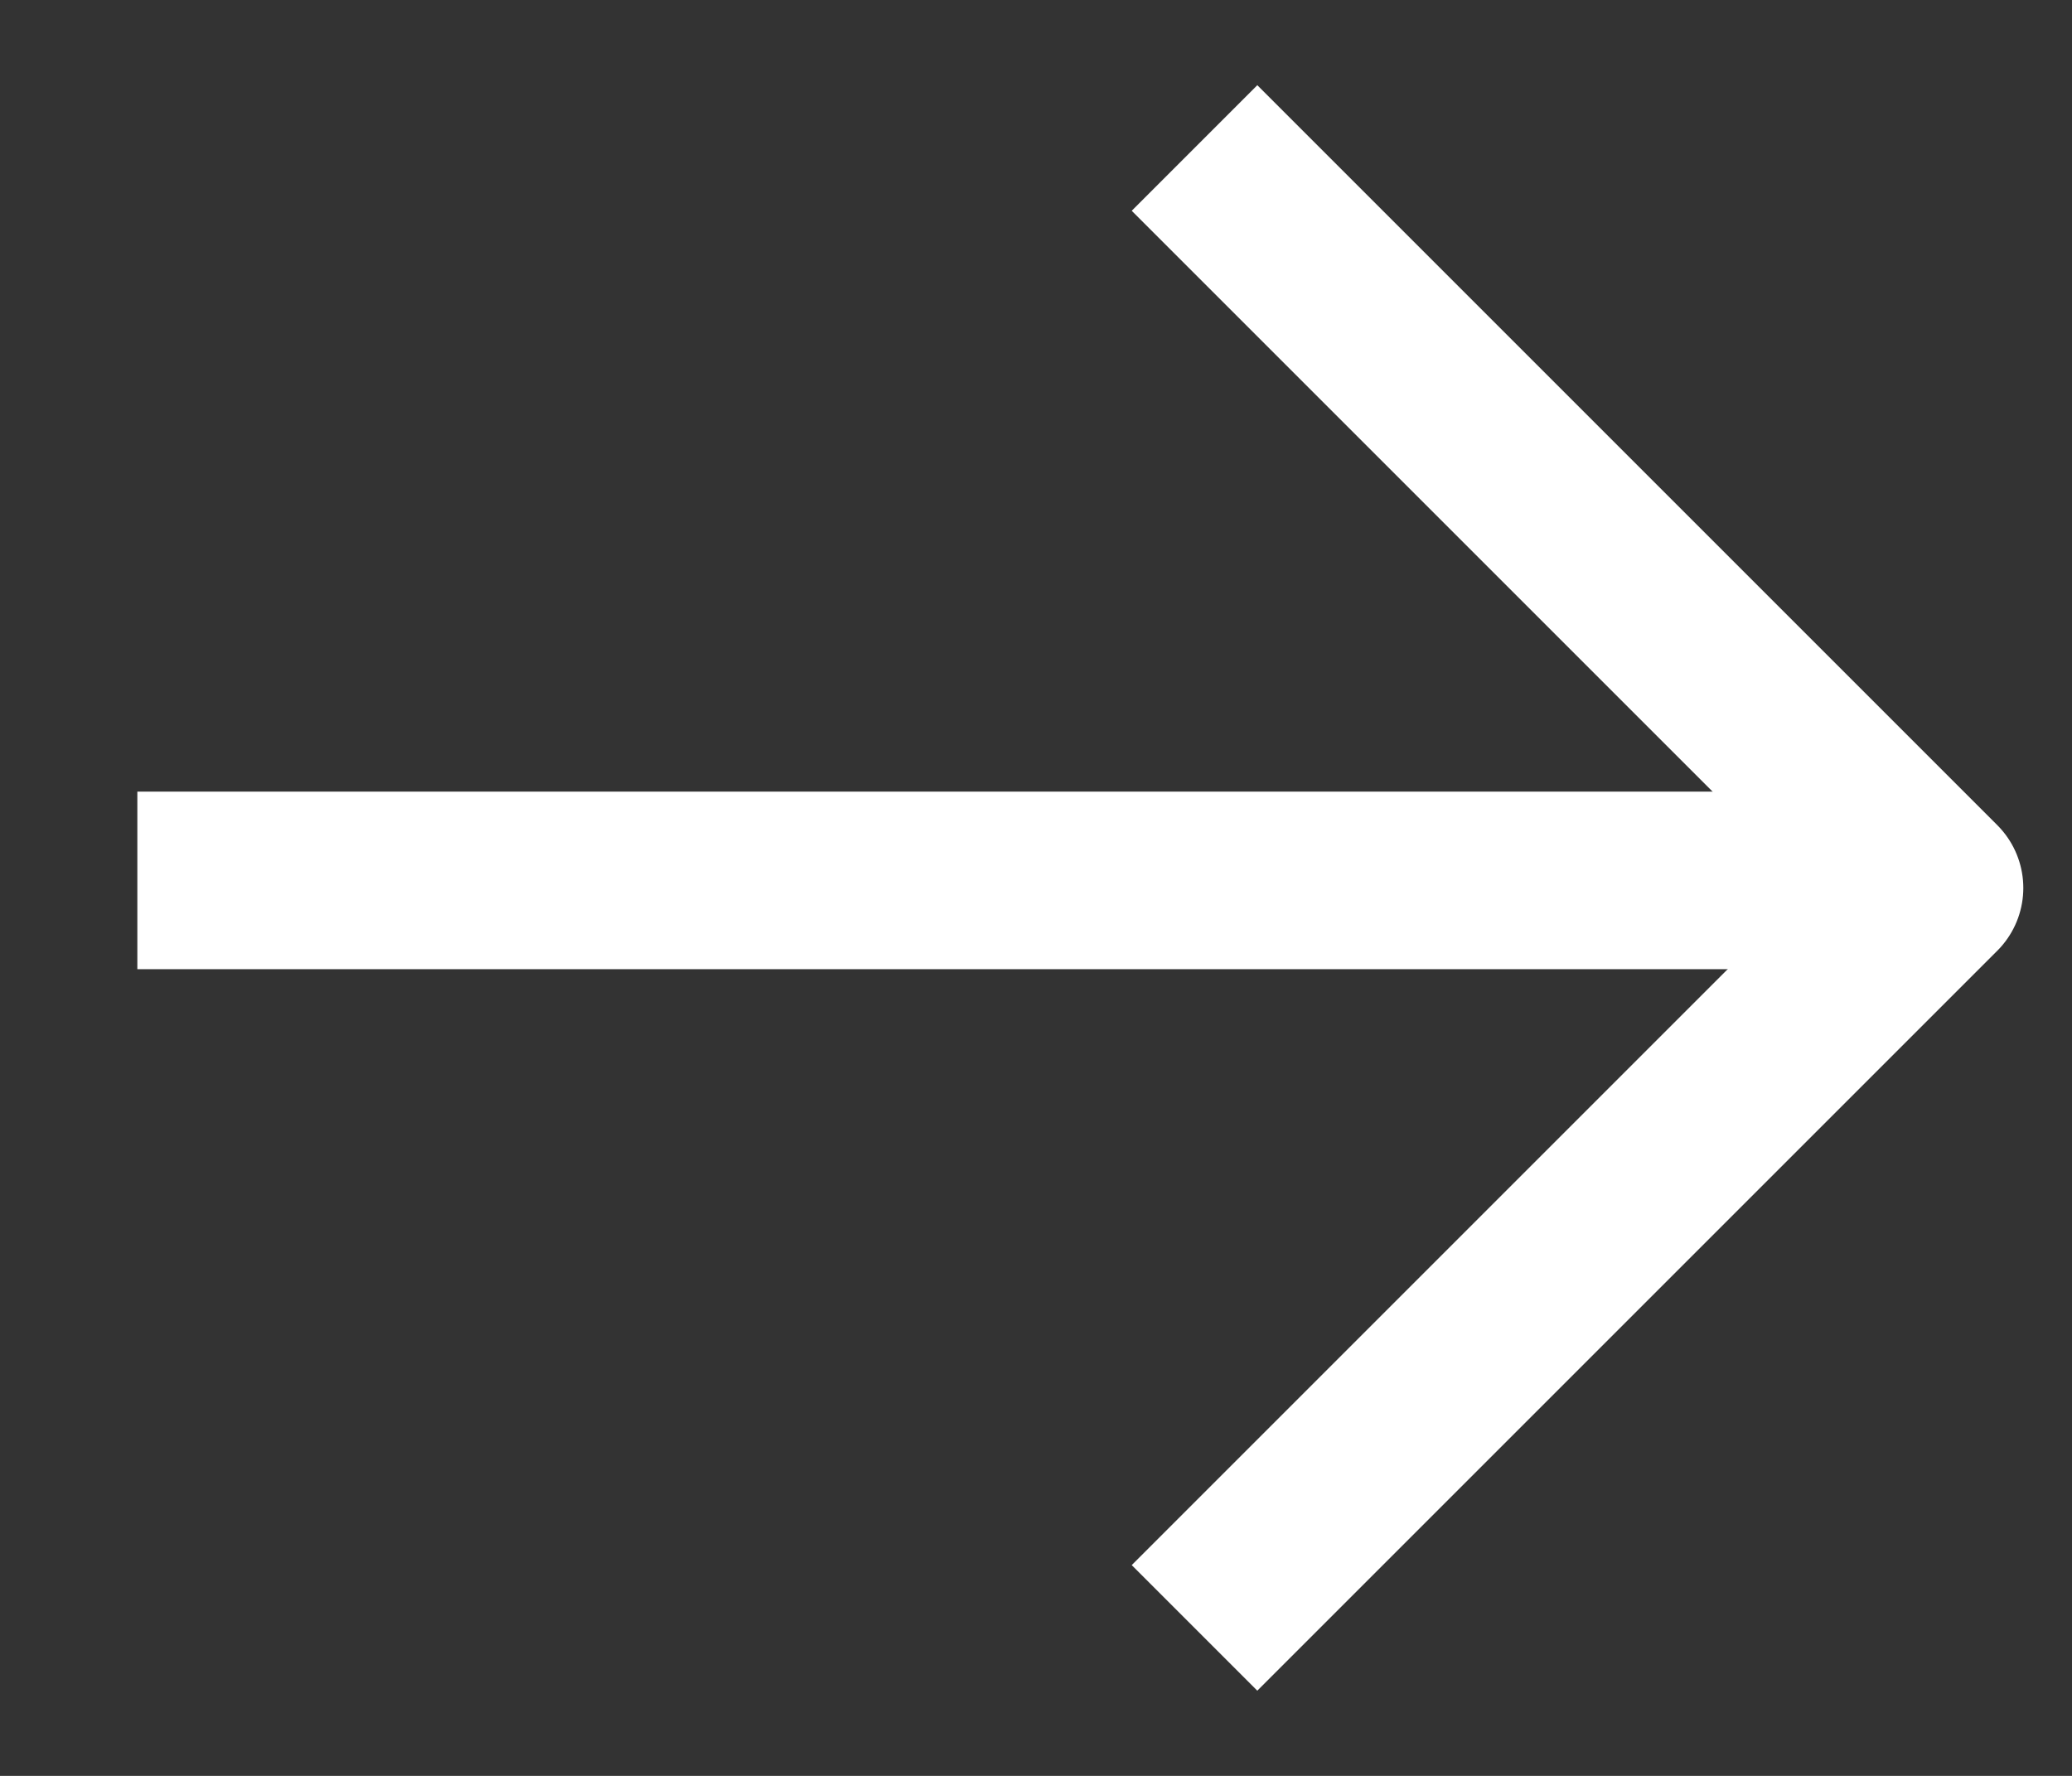
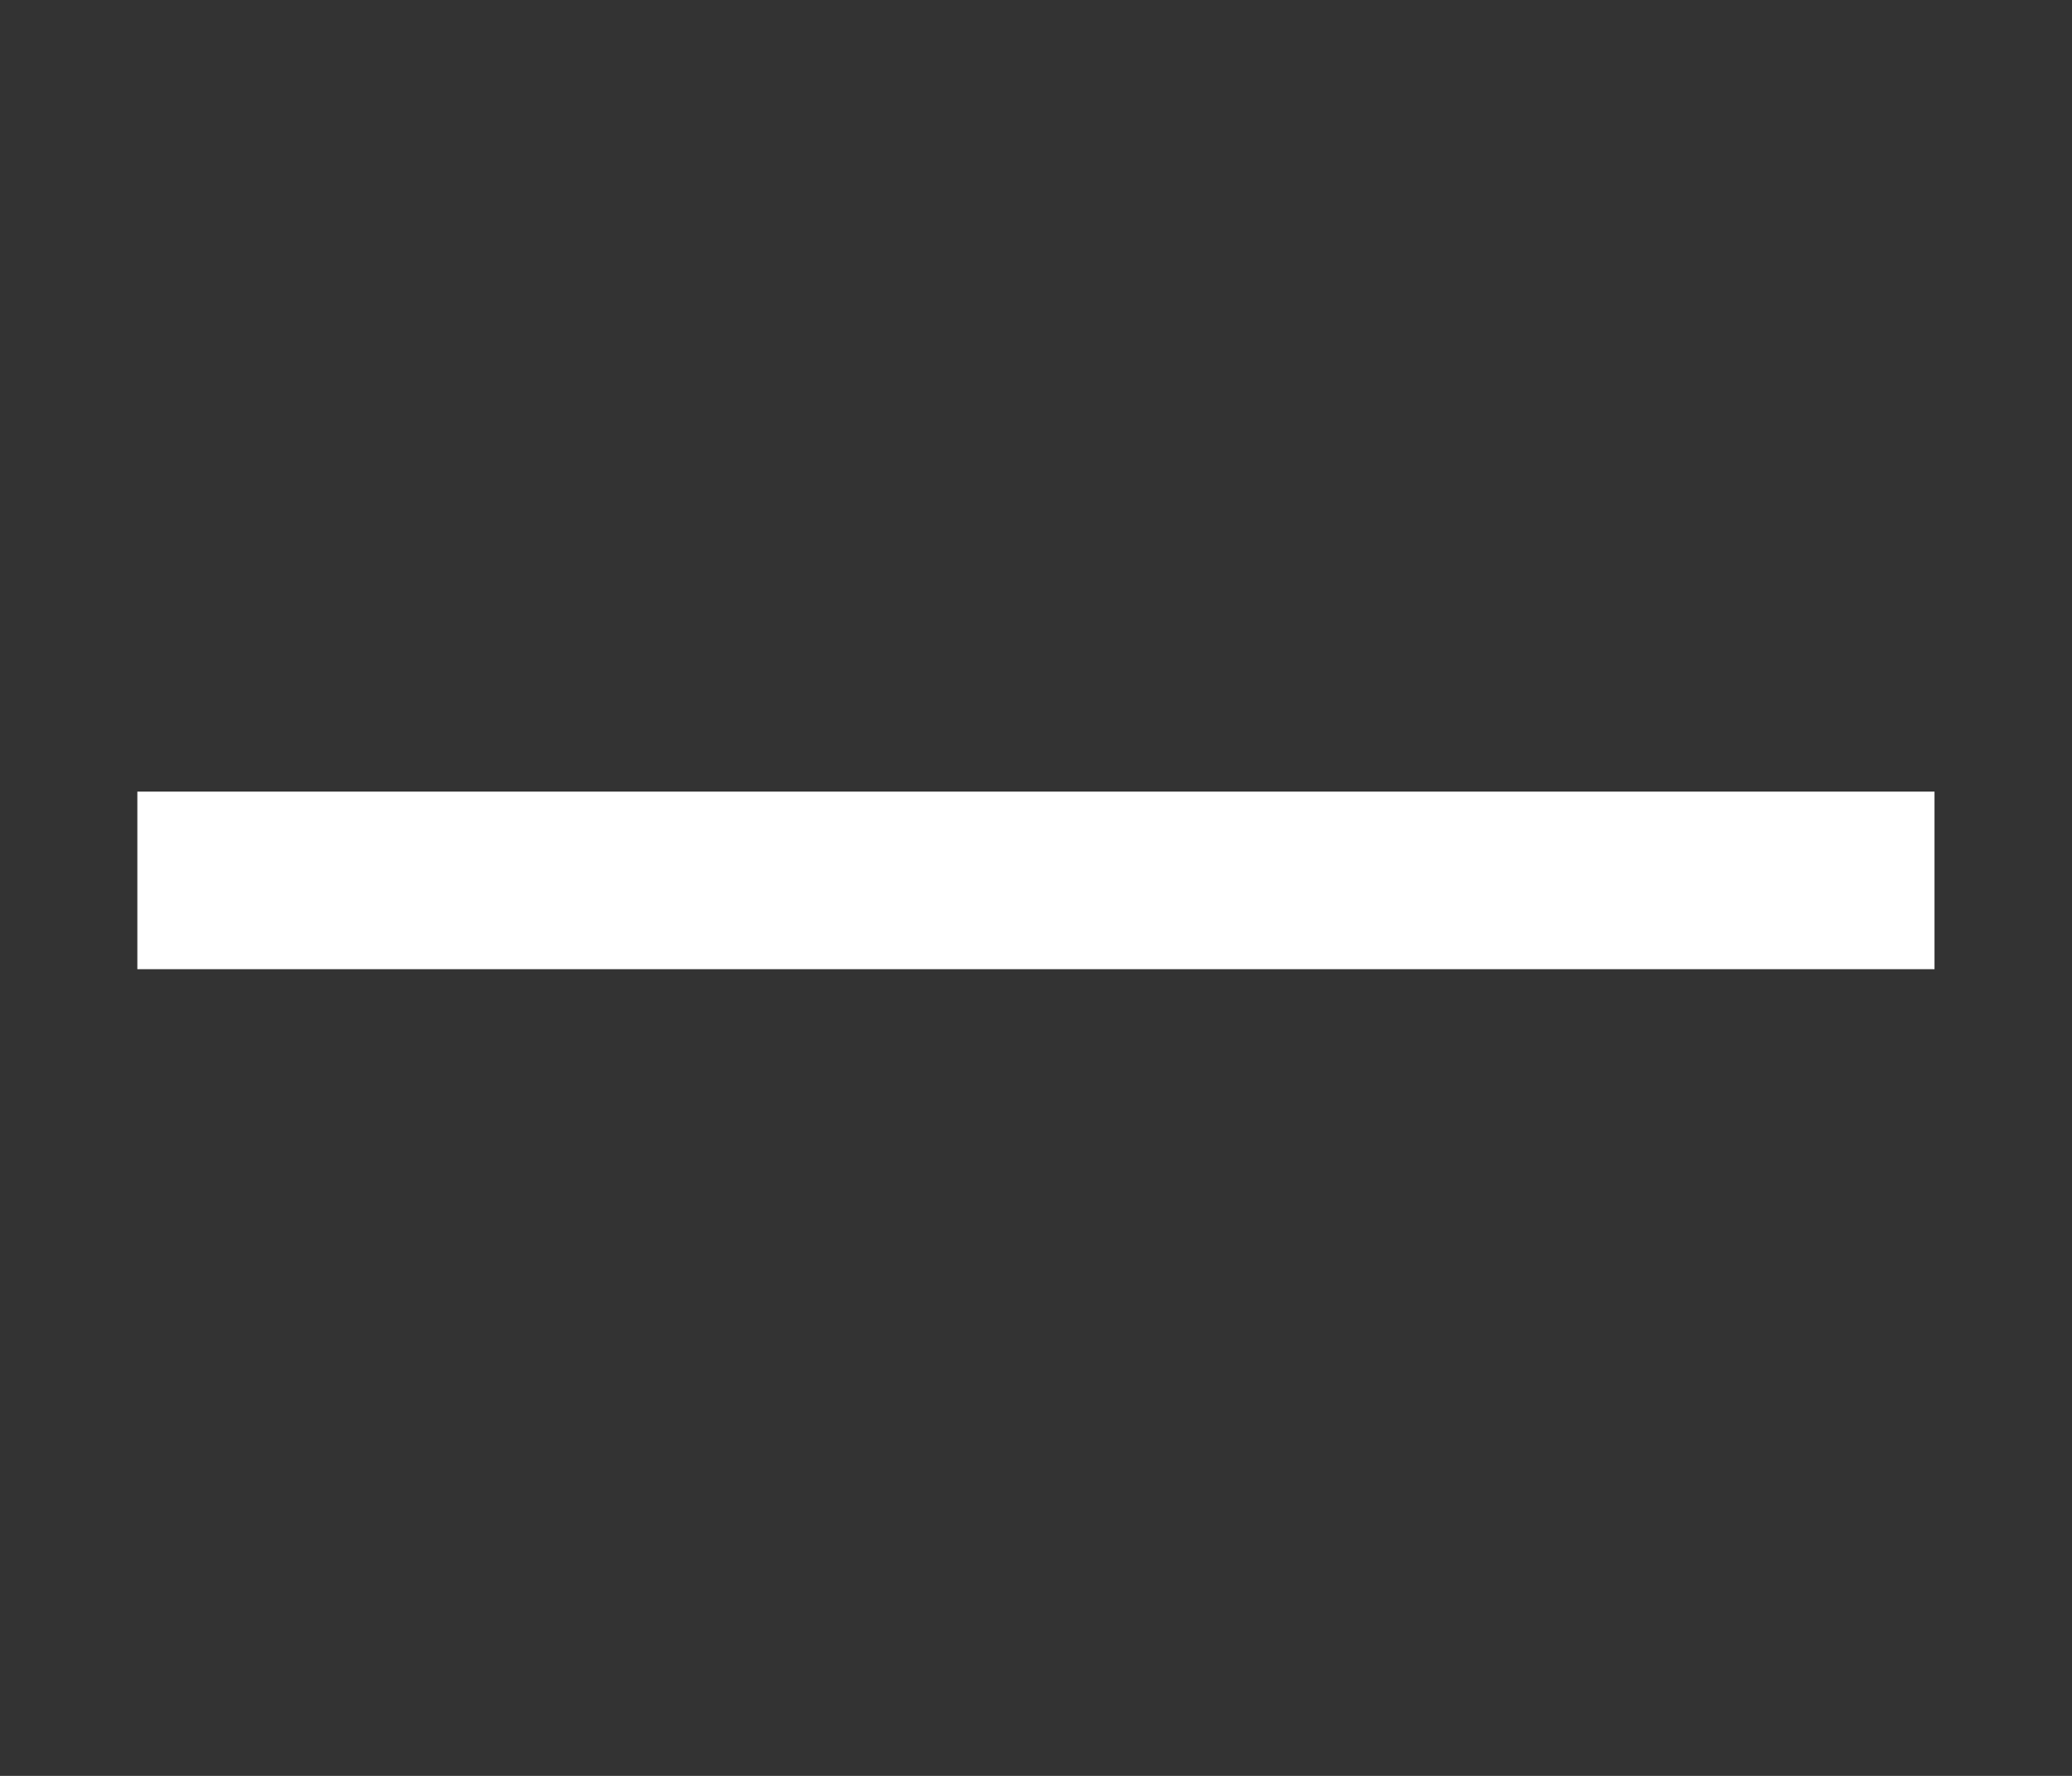
<svg xmlns="http://www.w3.org/2000/svg" width="14" height="12" viewBox="0 0 14 12" fill="none">
  <rect x="0" y="0" width="14" height="12" fill="#333333" stroke="none" />
  <path d="M0.928 5.949L13.071 5.949" stroke="white" stroke-width="1.2" stroke-linejoin="round" />
-   <path d="M8.071 11L13.071 6L8.071 1" stroke="white" stroke-width="1.2" stroke-linejoin="round" />
</svg>